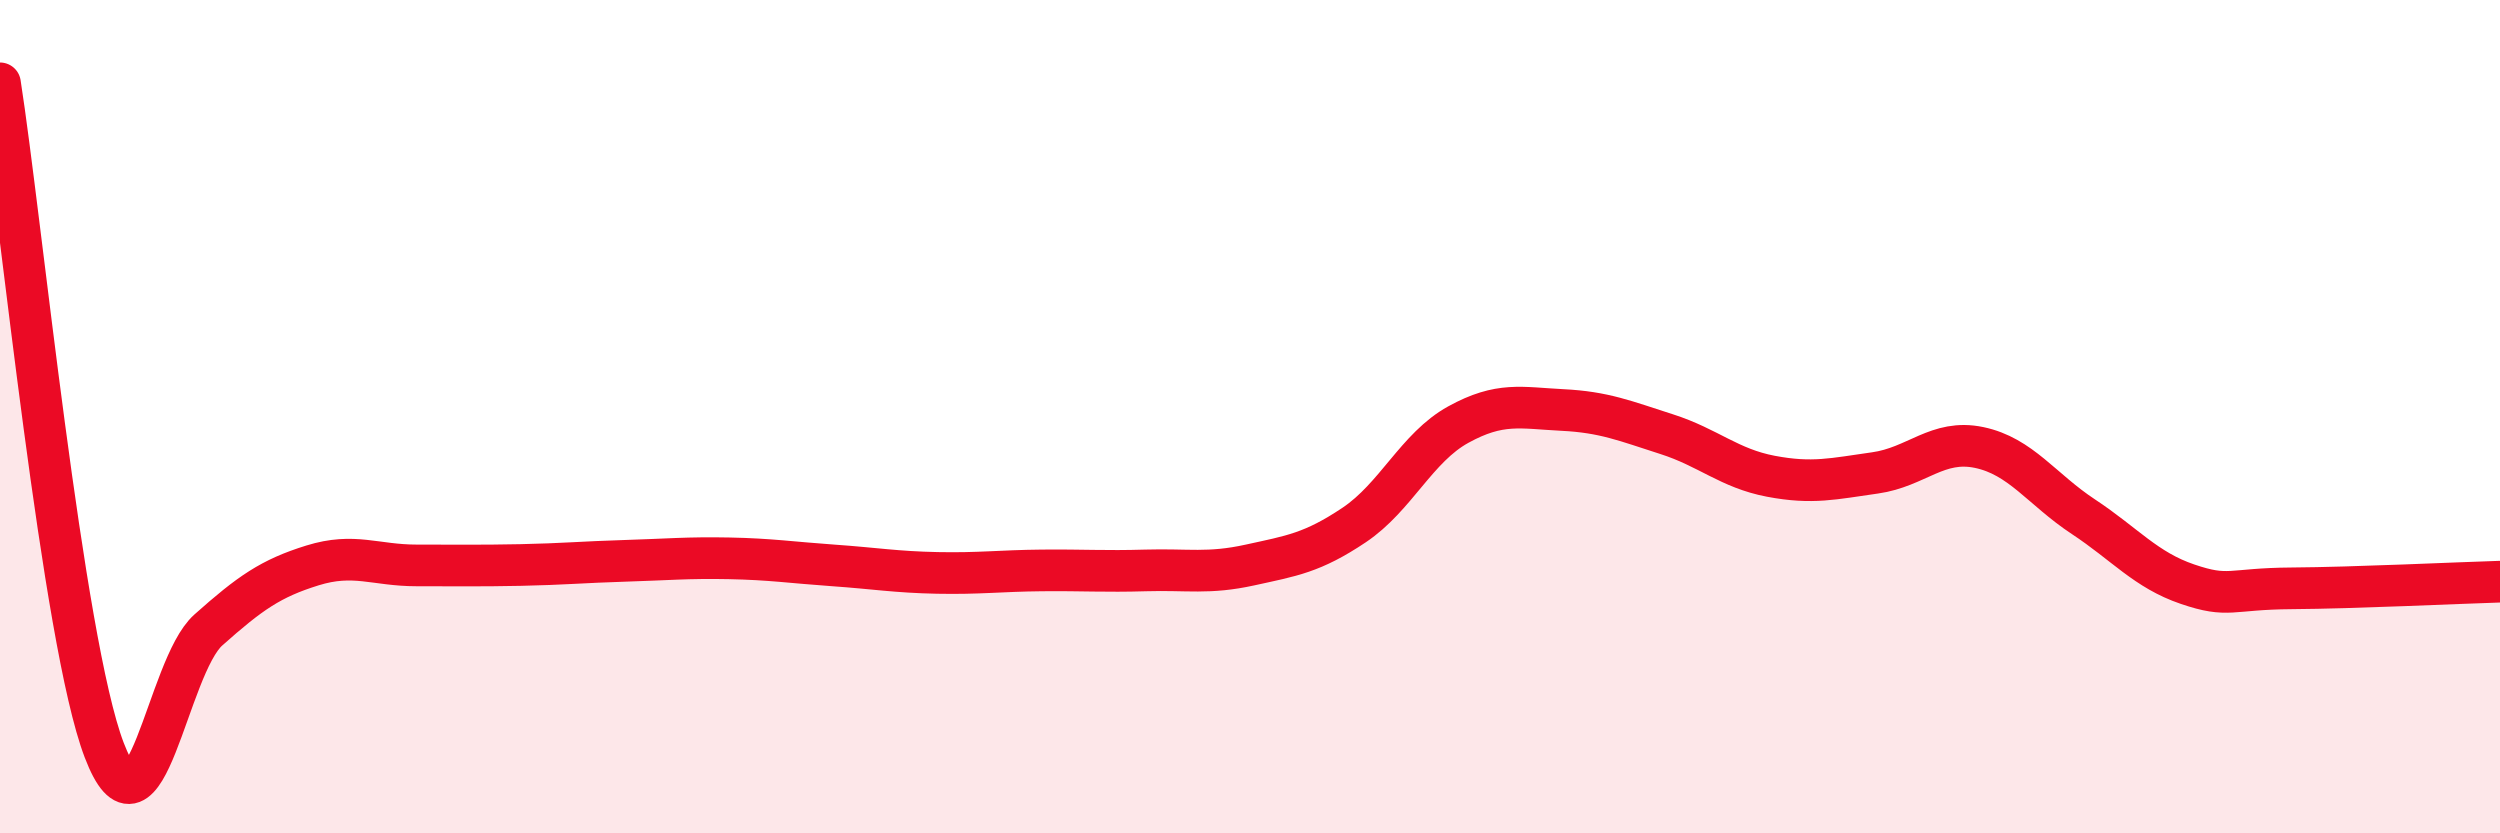
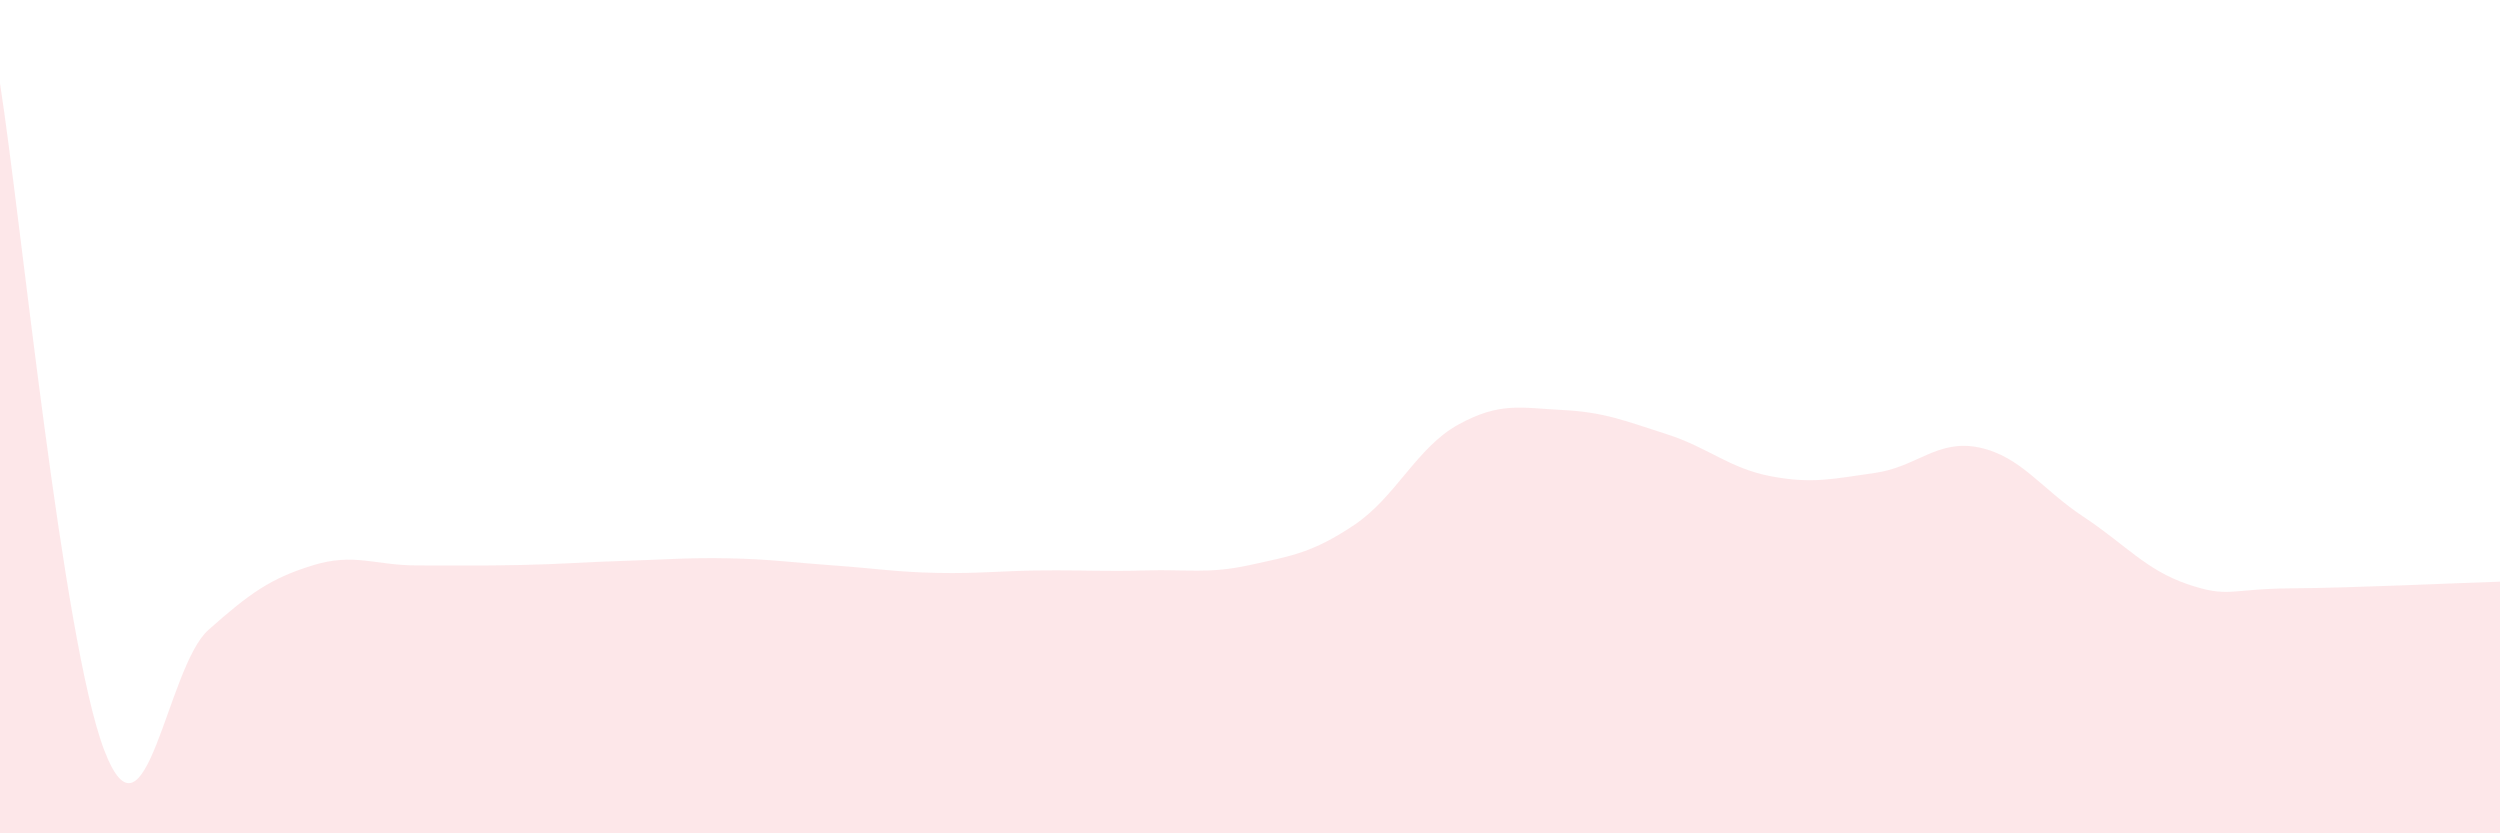
<svg xmlns="http://www.w3.org/2000/svg" width="60" height="20" viewBox="0 0 60 20">
  <path d="M 0,2 C 0.5,5.2 1.5,15.38 2.5,18 C 3.5,20.62 4,16.01 5,15.12 C 6,14.23 6.5,13.88 7.5,13.57 C 8.5,13.26 9,13.57 10,13.57 C 11,13.57 11.5,13.58 12.5,13.56 C 13.5,13.54 14,13.49 15,13.46 C 16,13.43 16.5,13.38 17.5,13.4 C 18.5,13.42 19,13.5 20,13.57 C 21,13.64 21.5,13.73 22.5,13.75 C 23.5,13.77 24,13.7 25,13.69 C 26,13.68 26.5,13.72 27.5,13.69 C 28.5,13.66 29,13.78 30,13.56 C 31,13.34 31.5,13.27 32.5,12.6 C 33.5,11.93 34,10.74 35,10.19 C 36,9.64 36.5,9.79 37.5,9.84 C 38.5,9.89 39,10.1 40,10.42 C 41,10.74 41.5,11.24 42.5,11.43 C 43.5,11.62 44,11.49 45,11.35 C 46,11.21 46.5,10.53 47.5,10.74 C 48.5,10.95 49,11.74 50,12.4 C 51,13.06 51.5,13.68 52.5,14.02 C 53.5,14.36 53.5,14.13 55,14.12 C 56.5,14.11 59,13.99 60,13.96L60 20L0 20Z" fill="#EB0A25" opacity="0.1" stroke-linecap="round" stroke-linejoin="round" />
-   <path d="M 0,2 C 0.5,5.2 1.5,15.38 2.5,18 C 3.5,20.62 4,16.01 5,15.12 C 6,14.23 6.5,13.88 7.5,13.57 C 8.5,13.26 9,13.57 10,13.57 C 11,13.57 11.5,13.58 12.5,13.56 C 13.5,13.54 14,13.49 15,13.46 C 16,13.43 16.5,13.38 17.5,13.4 C 18.5,13.42 19,13.5 20,13.57 C 21,13.64 21.5,13.73 22.5,13.75 C 23.5,13.77 24,13.7 25,13.69 C 26,13.68 26.5,13.72 27.5,13.69 C 28.5,13.66 29,13.78 30,13.56 C 31,13.34 31.5,13.27 32.5,12.6 C 33.5,11.93 34,10.74 35,10.19 C 36,9.64 36.5,9.79 37.5,9.84 C 38.5,9.89 39,10.1 40,10.42 C 41,10.74 41.5,11.24 42.5,11.43 C 43.5,11.62 44,11.49 45,11.35 C 46,11.21 46.5,10.53 47.5,10.74 C 48.5,10.95 49,11.74 50,12.4 C 51,13.06 51.5,13.68 52.5,14.02 C 53.5,14.36 53.5,14.13 55,14.12 C 56.5,14.11 59,13.99 60,13.96" stroke="#EB0A25" stroke-width="1" fill="none" stroke-linecap="round" stroke-linejoin="round" />
</svg>